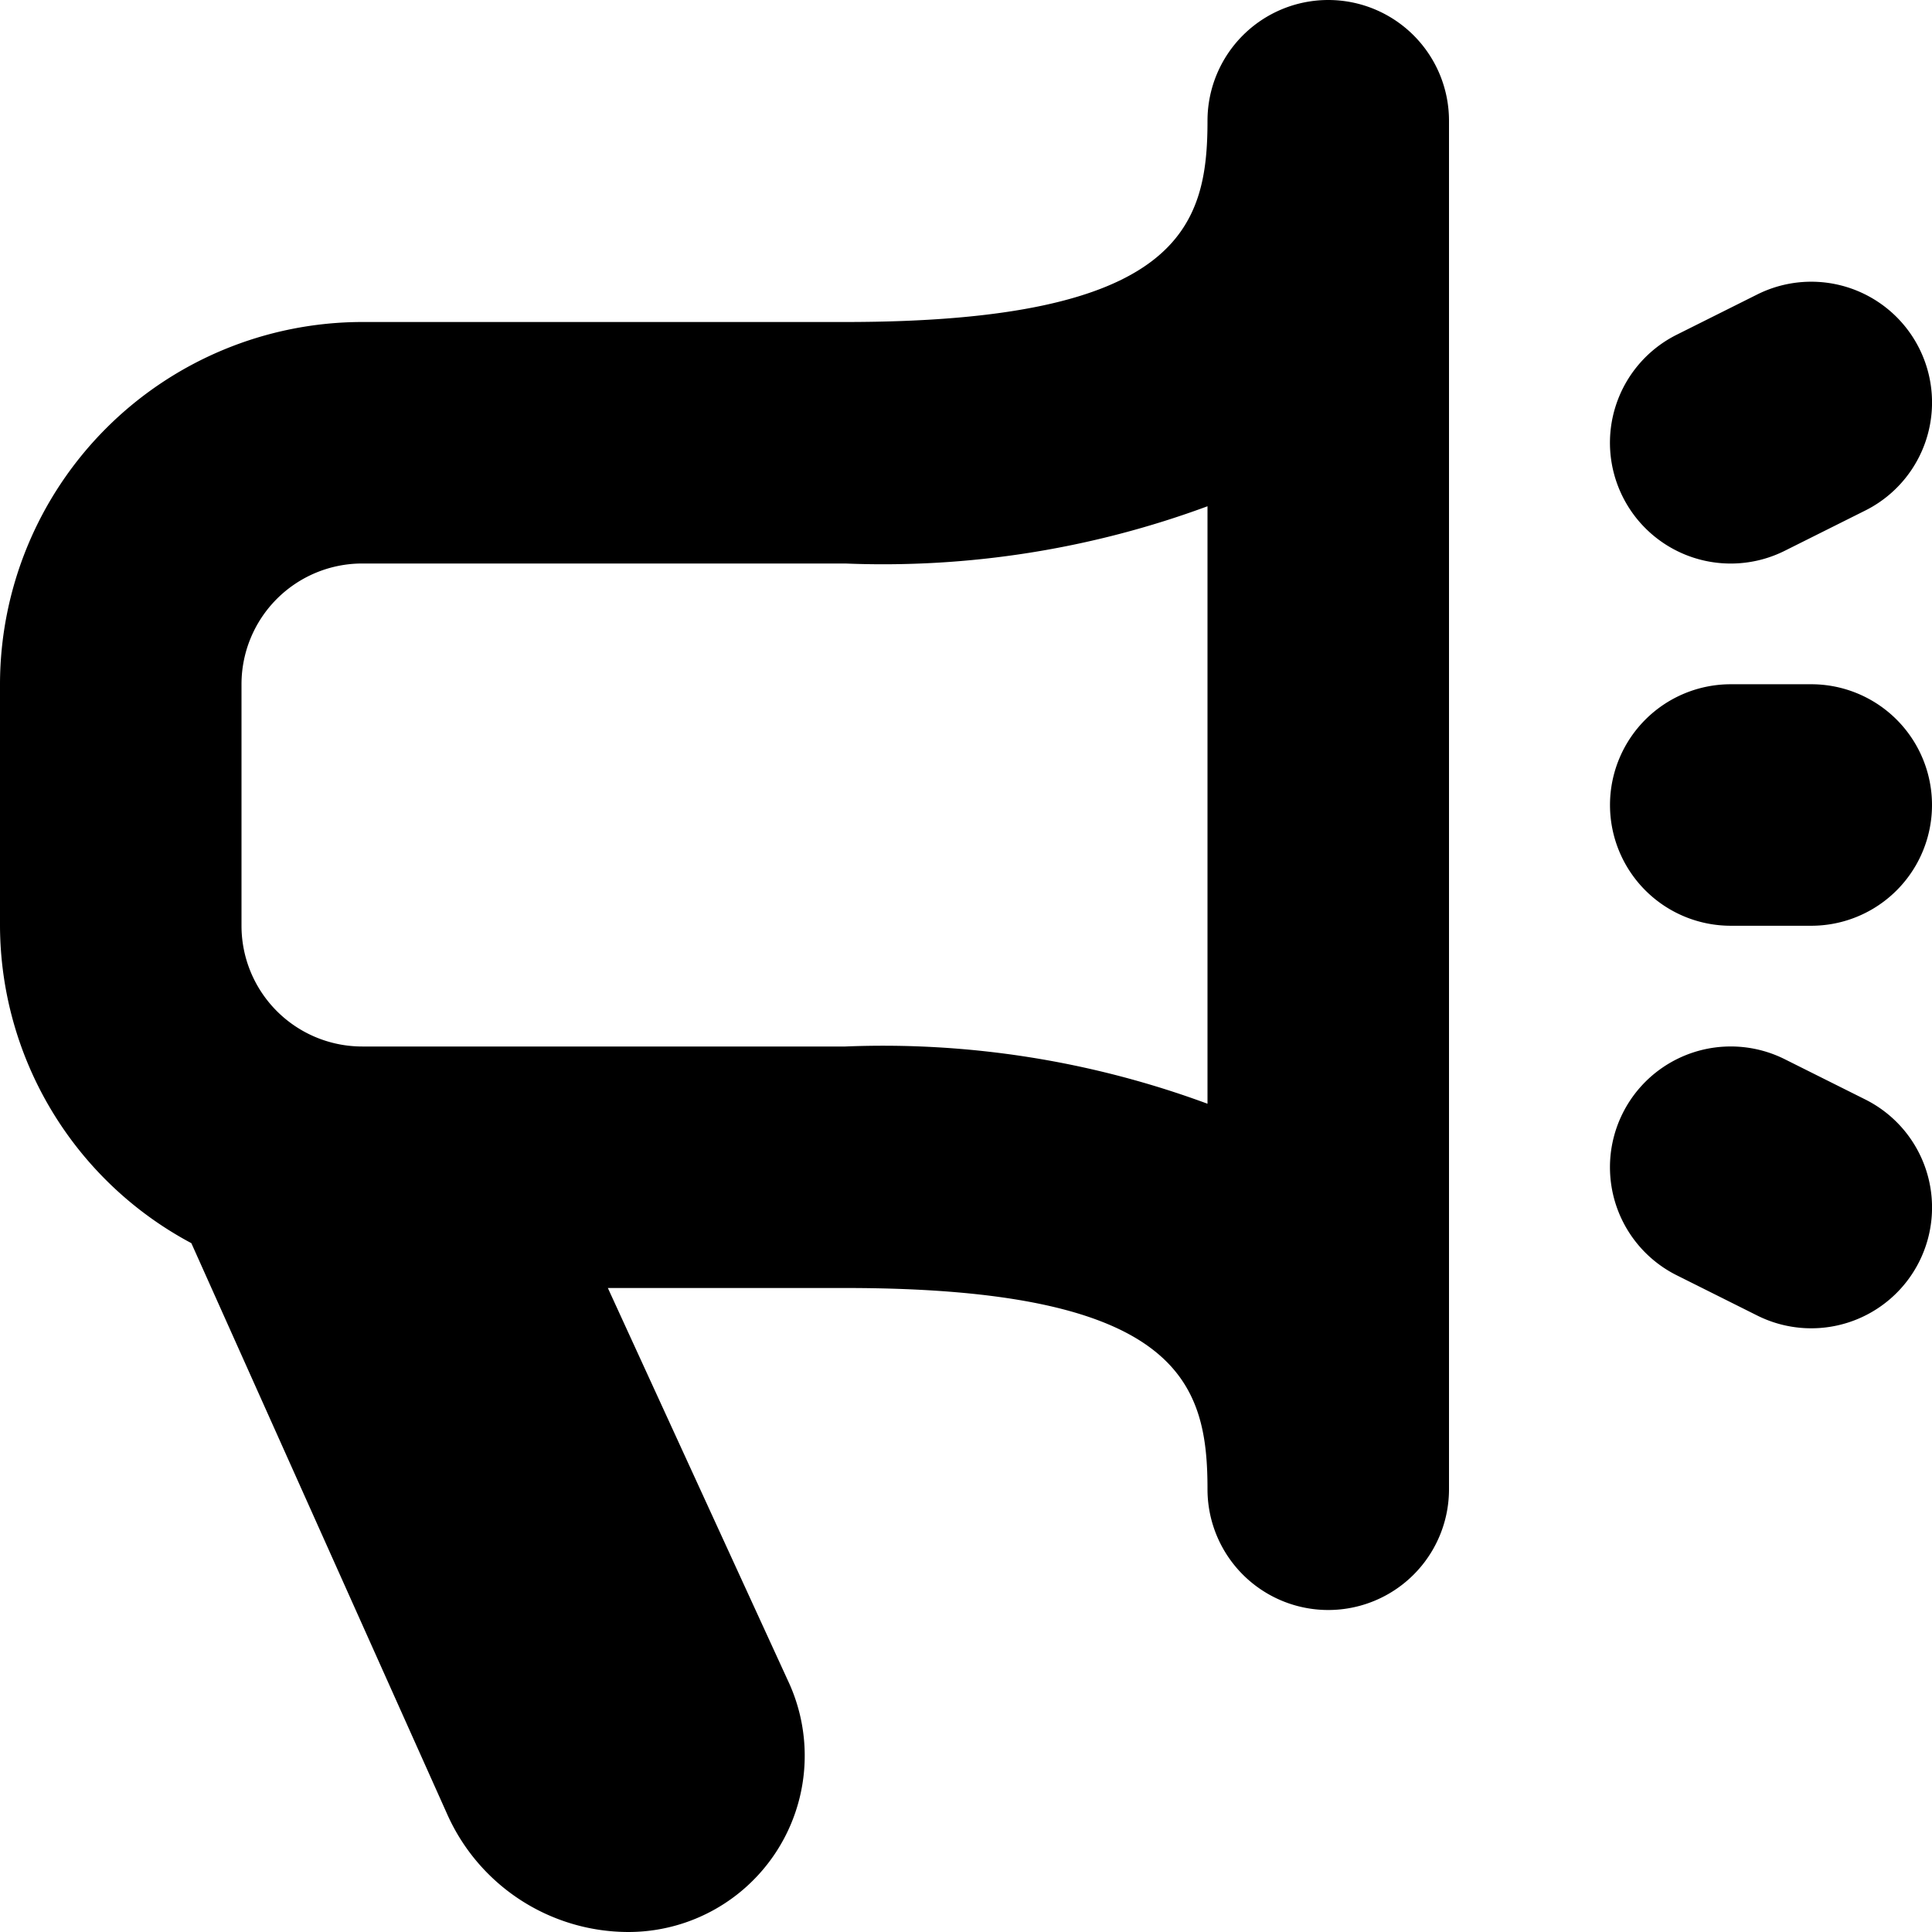
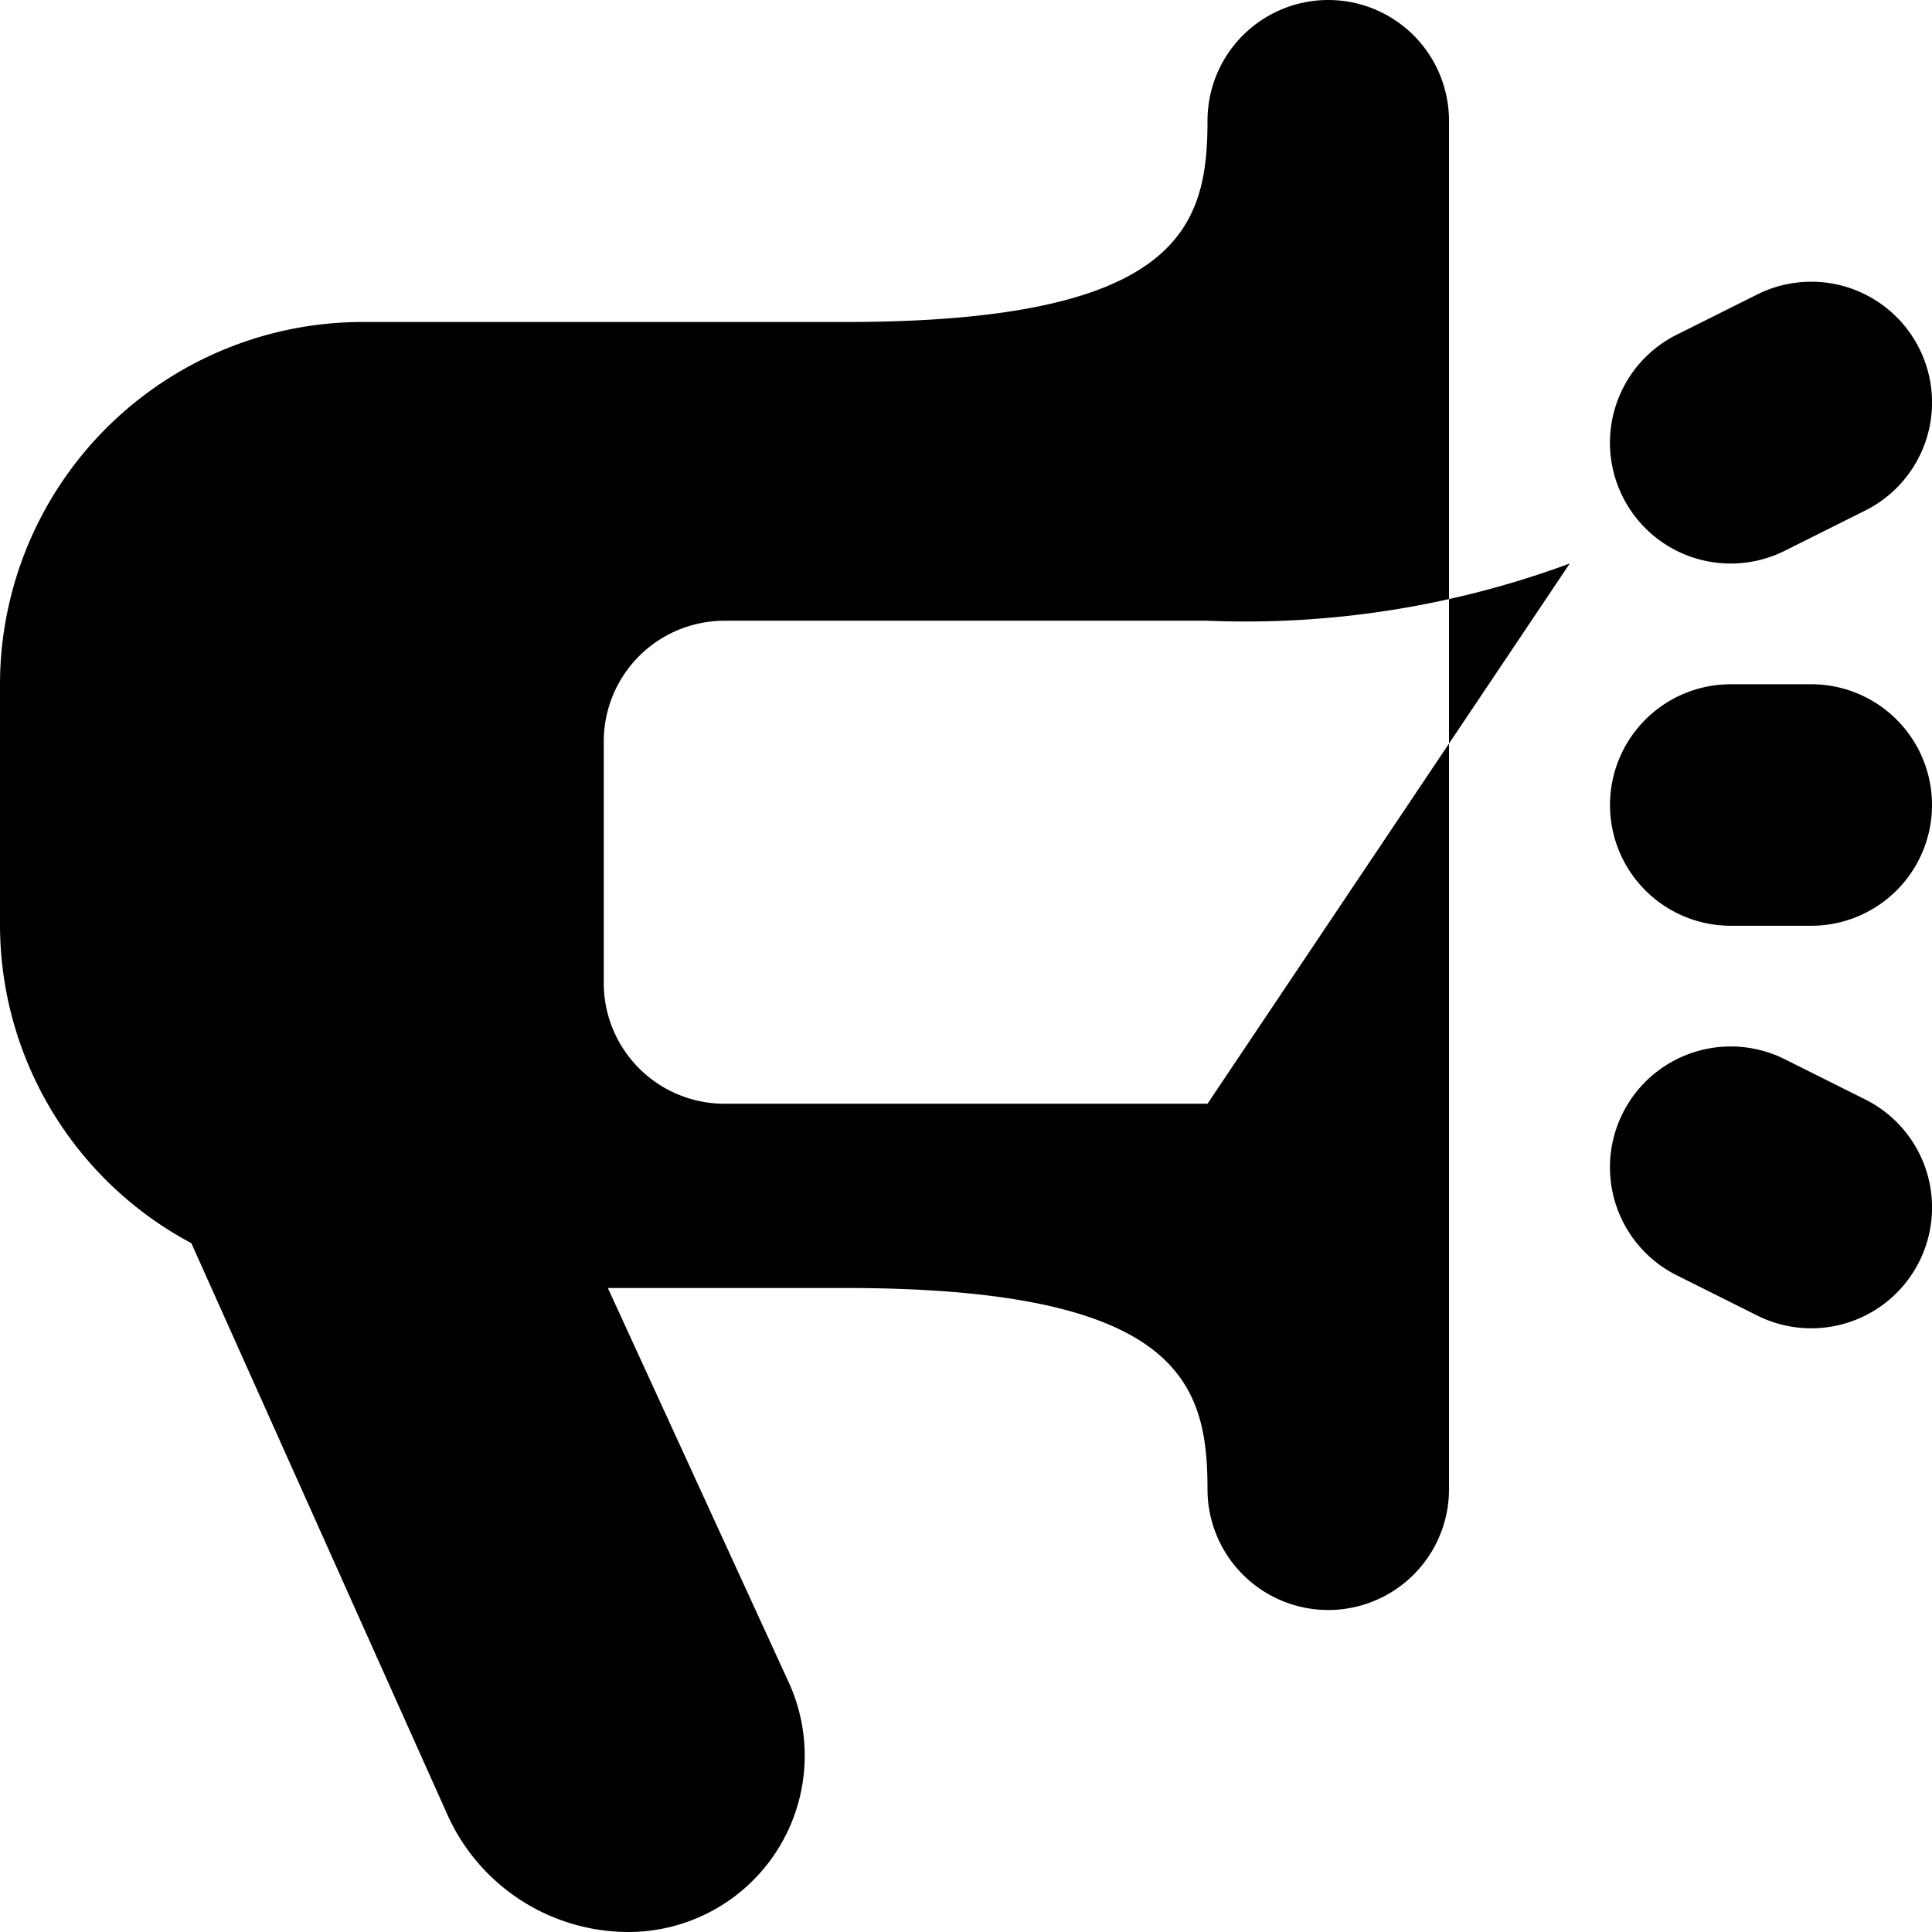
<svg xmlns="http://www.w3.org/2000/svg" id="Layer_1" height="512" viewBox="0 0 24 24" width="512" data-name="Layer 1">
-   <path d="m16.5 0a1.5 1.5 0 0 0 -1.5 1.5c0 1.317-.344 2.5-4.5 2.5h-6a4.505 4.505 0 0 0 -4.5 4.5v3a4.484 4.484 0 0 0 2.377 3.943l3.178 7.093a2.467 2.467 0 0 0 2.253 1.464 2.19 2.19 0 0 0 2-3.079l-2.257-4.921h2.949c4.156 0 4.5 1.183 4.5 2.5a1.5 1.5 0 0 0 3 0v-17a1.5 1.5 0 0 0 -1.5-1.5zm-1.5 13.711a11.623 11.623 0 0 0 -4.5-.711h-6a1.5 1.5 0 0 1 -1.5-1.5v-3a1.5 1.5 0 0 1 1.5-1.5h6a11.623 11.623 0 0 0 4.5-.711zm8.842 1.96a1.5 1.5 0 0 1 -2.013.671l-1-.5a1.5 1.5 0 0 1 1.342-2.684l1 .5a1.5 1.5 0 0 1 .671 2.013zm-3.684-9.5a1.5 1.5 0 0 1 .671-2.013l1-.5a1.5 1.5 0 0 1 1.342 2.684l-1 .5a1.5 1.5 0 0 1 -2.013-.671zm-.158 3.829a1.5 1.5 0 0 1 1.5-1.5h1a1.5 1.5 0 0 1 0 3h-1a1.5 1.5 0 0 1 -1.5-1.5z" />
+   <path d="m16.5 0a1.5 1.5 0 0 0 -1.5 1.5c0 1.317-.344 2.5-4.5 2.5h-6a4.505 4.505 0 0 0 -4.5 4.5v3a4.484 4.484 0 0 0 2.377 3.943l3.178 7.093a2.467 2.467 0 0 0 2.253 1.464 2.19 2.19 0 0 0 2-3.079l-2.257-4.921h2.949c4.156 0 4.5 1.183 4.5 2.5a1.5 1.5 0 0 0 3 0v-17a1.5 1.5 0 0 0 -1.5-1.5zm-1.5 13.711h-6a1.5 1.5 0 0 1 -1.5-1.5v-3a1.5 1.5 0 0 1 1.5-1.5h6a11.623 11.623 0 0 0 4.5-.711zm8.842 1.96a1.5 1.5 0 0 1 -2.013.671l-1-.5a1.5 1.5 0 0 1 1.342-2.684l1 .5a1.5 1.5 0 0 1 .671 2.013zm-3.684-9.5a1.5 1.5 0 0 1 .671-2.013l1-.5a1.5 1.5 0 0 1 1.342 2.684l-1 .5a1.5 1.5 0 0 1 -2.013-.671zm-.158 3.829a1.5 1.5 0 0 1 1.5-1.5h1a1.5 1.5 0 0 1 0 3h-1a1.5 1.5 0 0 1 -1.5-1.5z" />
</svg>